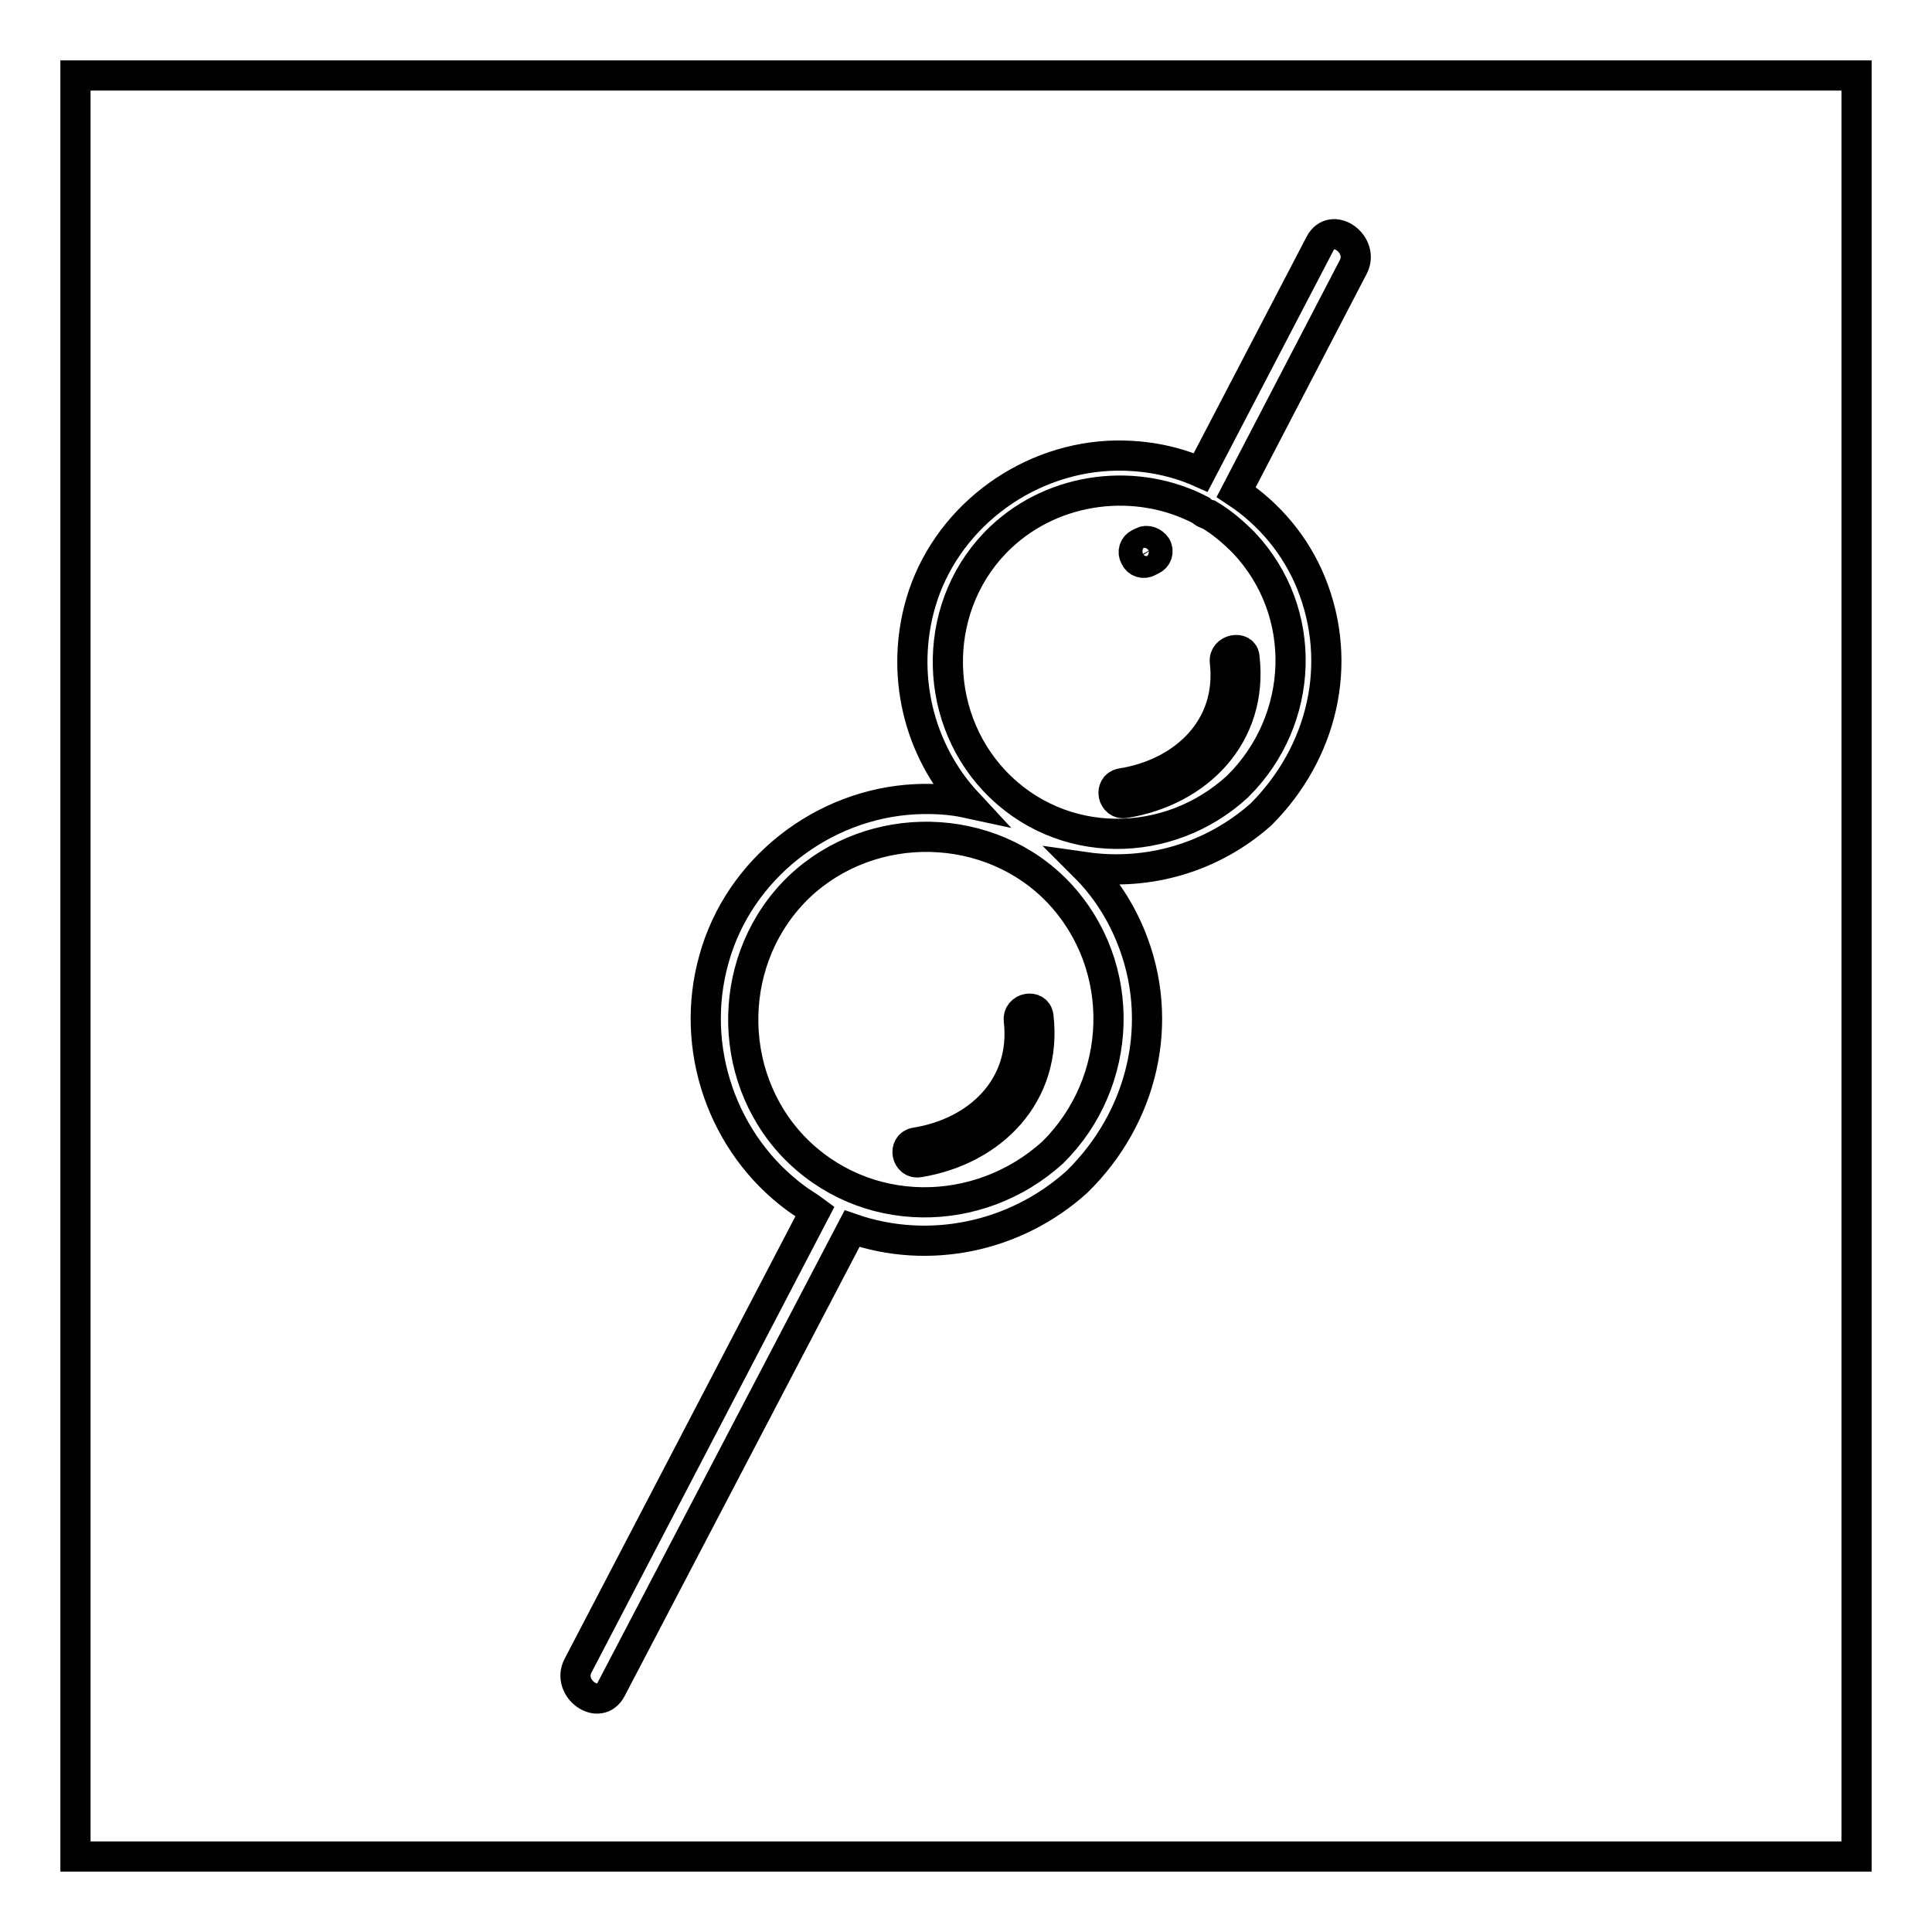
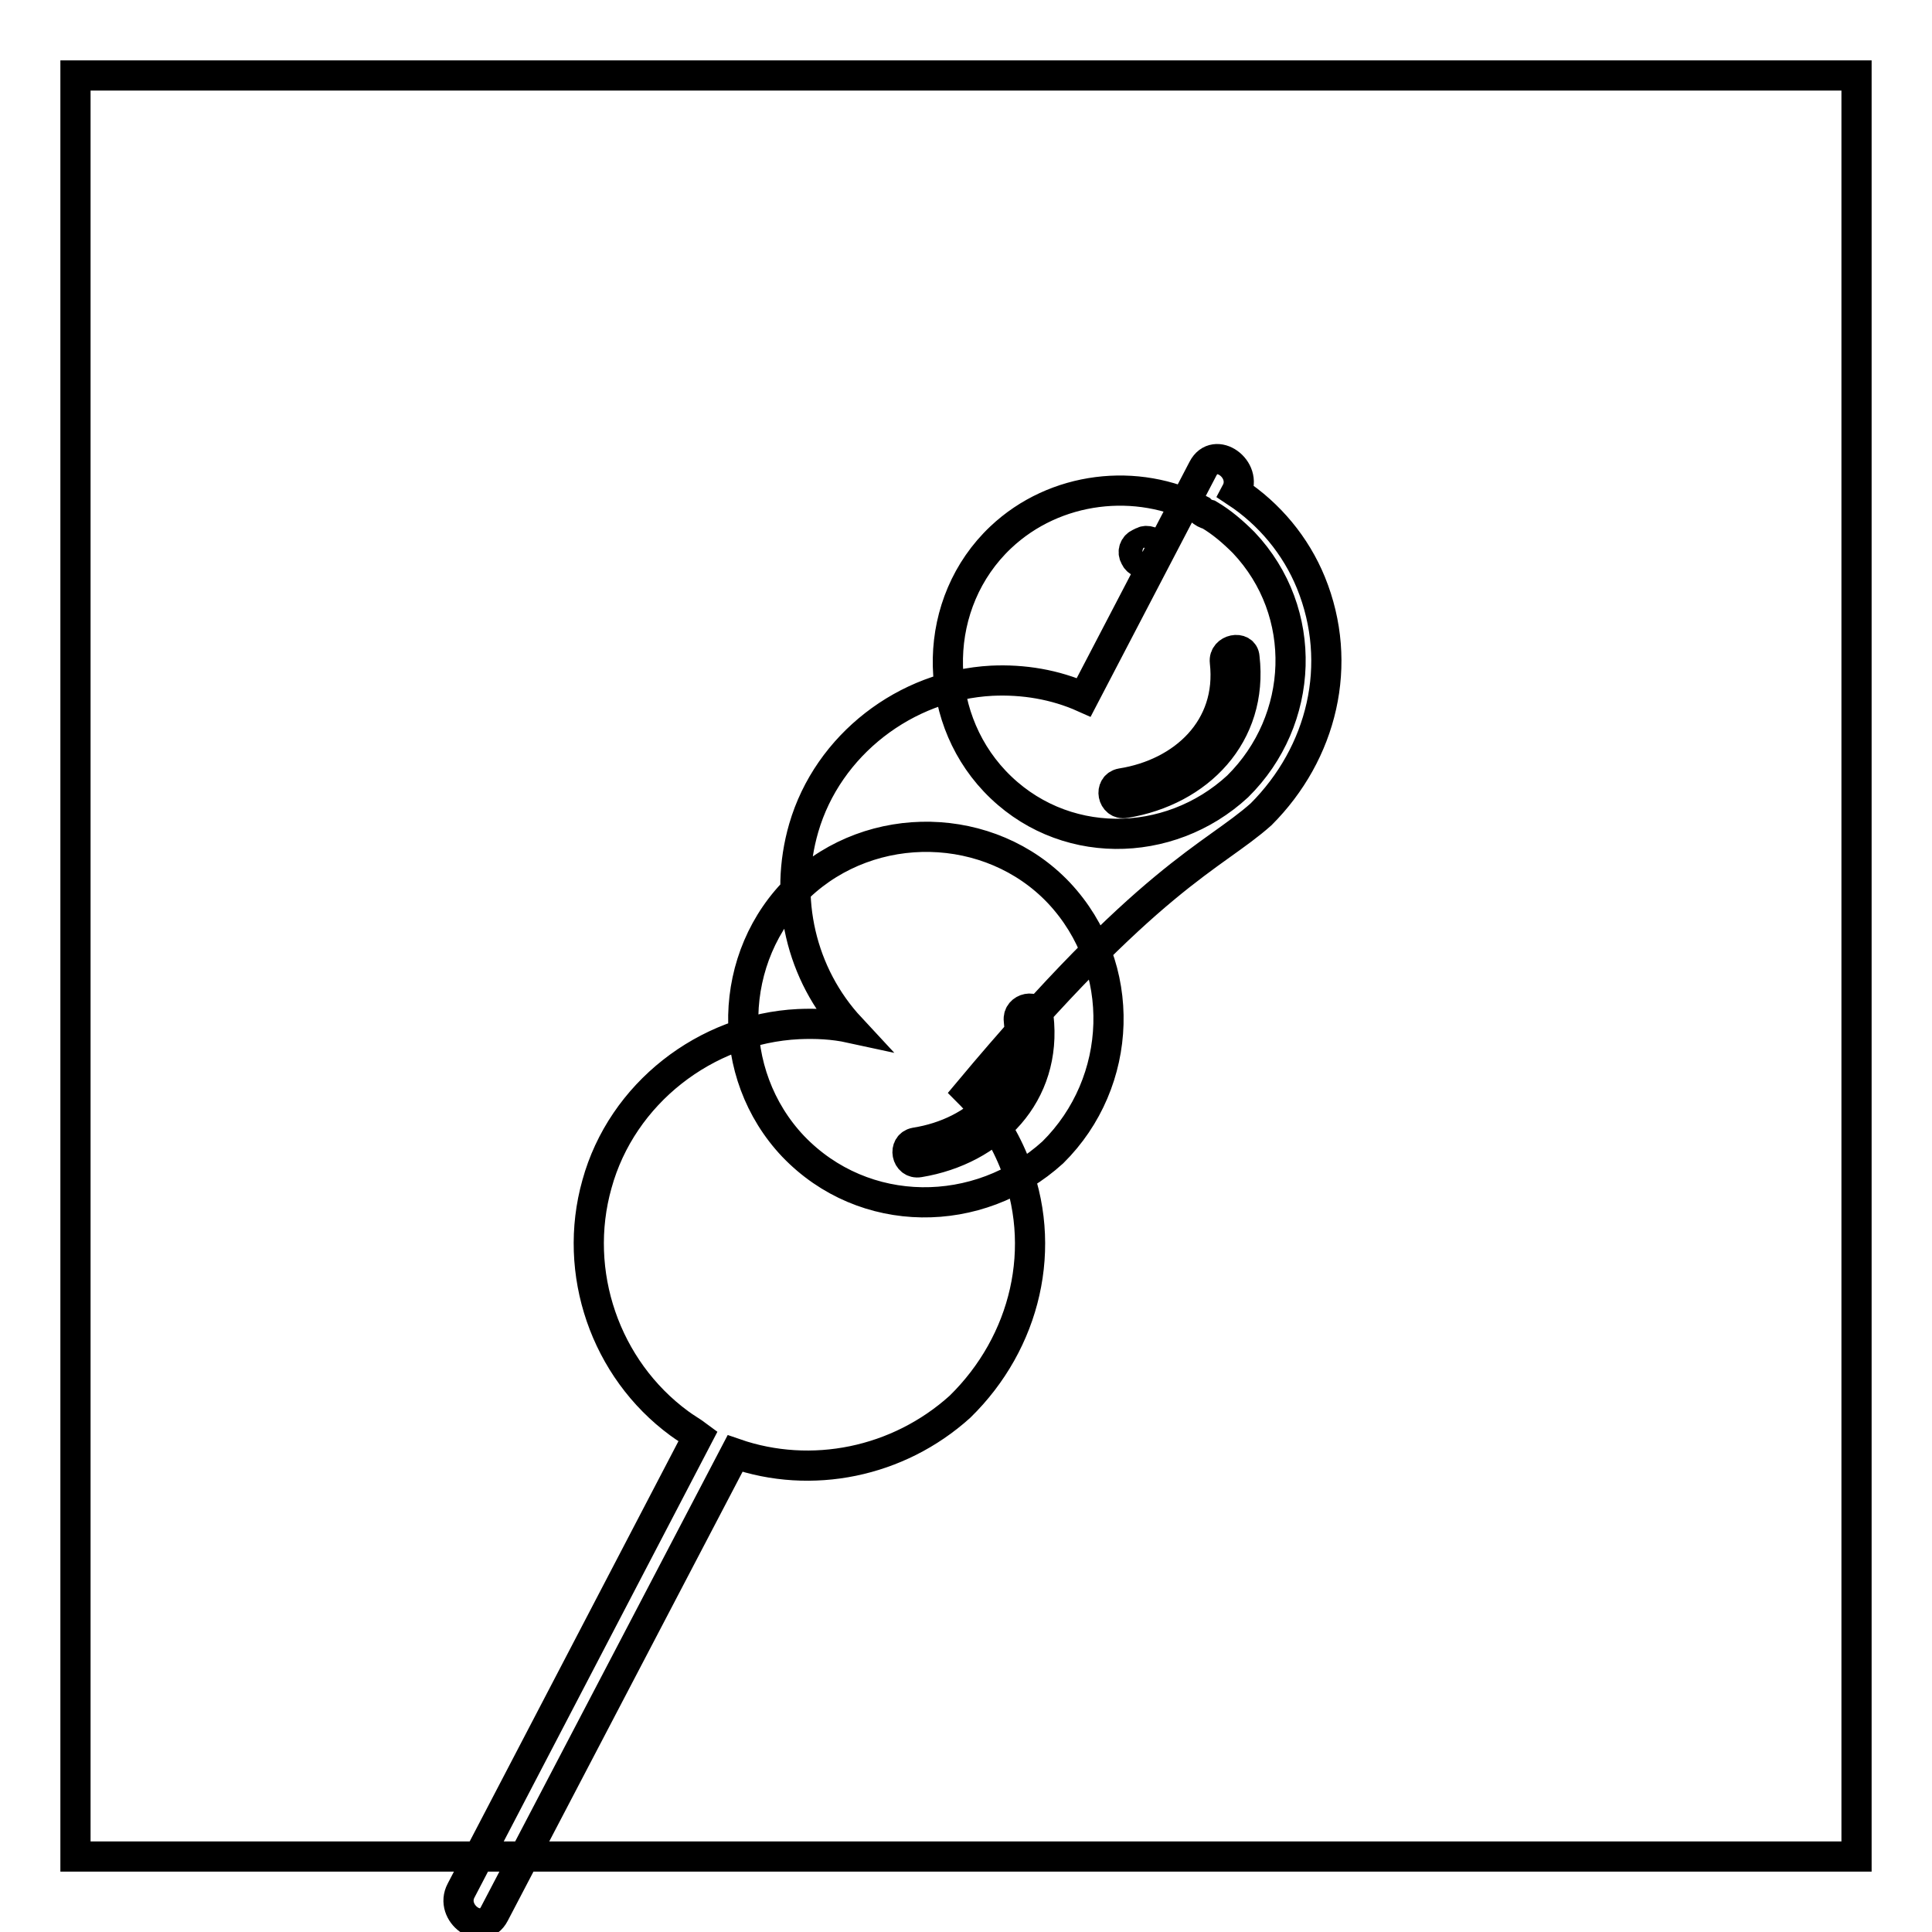
<svg xmlns="http://www.w3.org/2000/svg" version="1.1" x="0px" y="0px" viewBox="0 0 256 256" enable-background="new 0 0 256 256" xml:space="preserve">
  <g>
-     <path stroke-width="4" fill-opacity="0" stroke="#000000" d="M10,10h236v236H10V10z M167.1,107.9c8.1-8.1,11-19.9,6.6-30.7c-2-4.9-5.5-9.1-9.9-12l15.5-29.8 c1.6-3-2.8-6.2-4.4-3.1l-15.8,30.3c-3.8-1.7-8-2.4-12.2-2.2c-11.4,0.6-21.7,8.5-24.9,19.5c-2.7,9.3-0.4,19.4,6.2,26.5 c-2.3-0.5-4.6-0.6-6.9-0.5c-12.3,0.6-23.4,9.2-26.7,21.2c-3.3,11.7,1.1,24.5,10.9,31.7c0.8,0.6,1.7,1.1,2.5,1.7l-31.4,60.2 c-1.6,3,2.8,6.2,4.4,3.1l31.9-61c10.1,3.5,21.6,1.2,29.8-6.2c8.7-8.5,11.8-21.2,7.1-32.6c-1.4-3.4-3.4-6.5-6-9.1 C152.2,116.1,160.7,113.6,167.1,107.9L167.1,107.9z M139.5,152.7c-9.8,8.9-25,9-34.4-0.8c-9.1-9.6-8.8-25.2,0.8-34.4 c9.6-9.1,25.3-8.8,34.4,0.8C149.5,128.1,148.9,143.4,139.5,152.7z M131.8,103.5c-8.5-9-8.3-23.7,0.8-32.3c7.2-6.8,18.1-8,26.5-3.6 c0.3,0.3,0.7,0.5,1.1,0.6c1.7,1,3.2,2.3,4.6,3.7c8.7,9.2,8.1,23.5-0.8,32.3C154.9,112.6,140.6,112.8,131.8,103.5L131.8,103.5z  M121.3,151.4c-1.7,0.3-1.2,2.9,0.5,2.6c9.7-1.6,17-9,15.8-19.3c-0.2-1.7-2.8-1.2-2.6,0.5C136,144.1,129.5,150.1,121.3,151.4z  M162.3,87.7c1,8.8-5.5,14.8-13.7,16.1c-1.7,0.3-1.2,2.9,0.5,2.6c9.7-1.6,17-9,15.8-19.3C164.8,85.5,162.1,86,162.3,87.7z  M151.4,71.8L151,72c-0.7,0.3-1,1.1-0.6,1.8c0.3,0.7,1.1,1,1.8,0.6l0.4-0.2c0.7-0.3,1-1.1,0.6-1.8C152.8,71.8,152,71.5,151.4,71.8z " />
+     <path stroke-width="4" fill-opacity="0" stroke="#000000" d="M10,10h236v236H10V10z M167.1,107.9c8.1-8.1,11-19.9,6.6-30.7c-2-4.9-5.5-9.1-9.9-12c1.6-3-2.8-6.2-4.4-3.1l-15.8,30.3c-3.8-1.7-8-2.4-12.2-2.2c-11.4,0.6-21.7,8.5-24.9,19.5c-2.7,9.3-0.4,19.4,6.2,26.5 c-2.3-0.5-4.6-0.6-6.9-0.5c-12.3,0.6-23.4,9.2-26.7,21.2c-3.3,11.7,1.1,24.5,10.9,31.7c0.8,0.6,1.7,1.1,2.5,1.7l-31.4,60.2 c-1.6,3,2.8,6.2,4.4,3.1l31.9-61c10.1,3.5,21.6,1.2,29.8-6.2c8.7-8.5,11.8-21.2,7.1-32.6c-1.4-3.4-3.4-6.5-6-9.1 C152.2,116.1,160.7,113.6,167.1,107.9L167.1,107.9z M139.5,152.7c-9.8,8.9-25,9-34.4-0.8c-9.1-9.6-8.8-25.2,0.8-34.4 c9.6-9.1,25.3-8.8,34.4,0.8C149.5,128.1,148.9,143.4,139.5,152.7z M131.8,103.5c-8.5-9-8.3-23.7,0.8-32.3c7.2-6.8,18.1-8,26.5-3.6 c0.3,0.3,0.7,0.5,1.1,0.6c1.7,1,3.2,2.3,4.6,3.7c8.7,9.2,8.1,23.5-0.8,32.3C154.9,112.6,140.6,112.8,131.8,103.5L131.8,103.5z  M121.3,151.4c-1.7,0.3-1.2,2.9,0.5,2.6c9.7-1.6,17-9,15.8-19.3c-0.2-1.7-2.8-1.2-2.6,0.5C136,144.1,129.5,150.1,121.3,151.4z  M162.3,87.7c1,8.8-5.5,14.8-13.7,16.1c-1.7,0.3-1.2,2.9,0.5,2.6c9.7-1.6,17-9,15.8-19.3C164.8,85.5,162.1,86,162.3,87.7z  M151.4,71.8L151,72c-0.7,0.3-1,1.1-0.6,1.8c0.3,0.7,1.1,1,1.8,0.6l0.4-0.2c0.7-0.3,1-1.1,0.6-1.8C152.8,71.8,152,71.5,151.4,71.8z " />
  </g>
</svg>